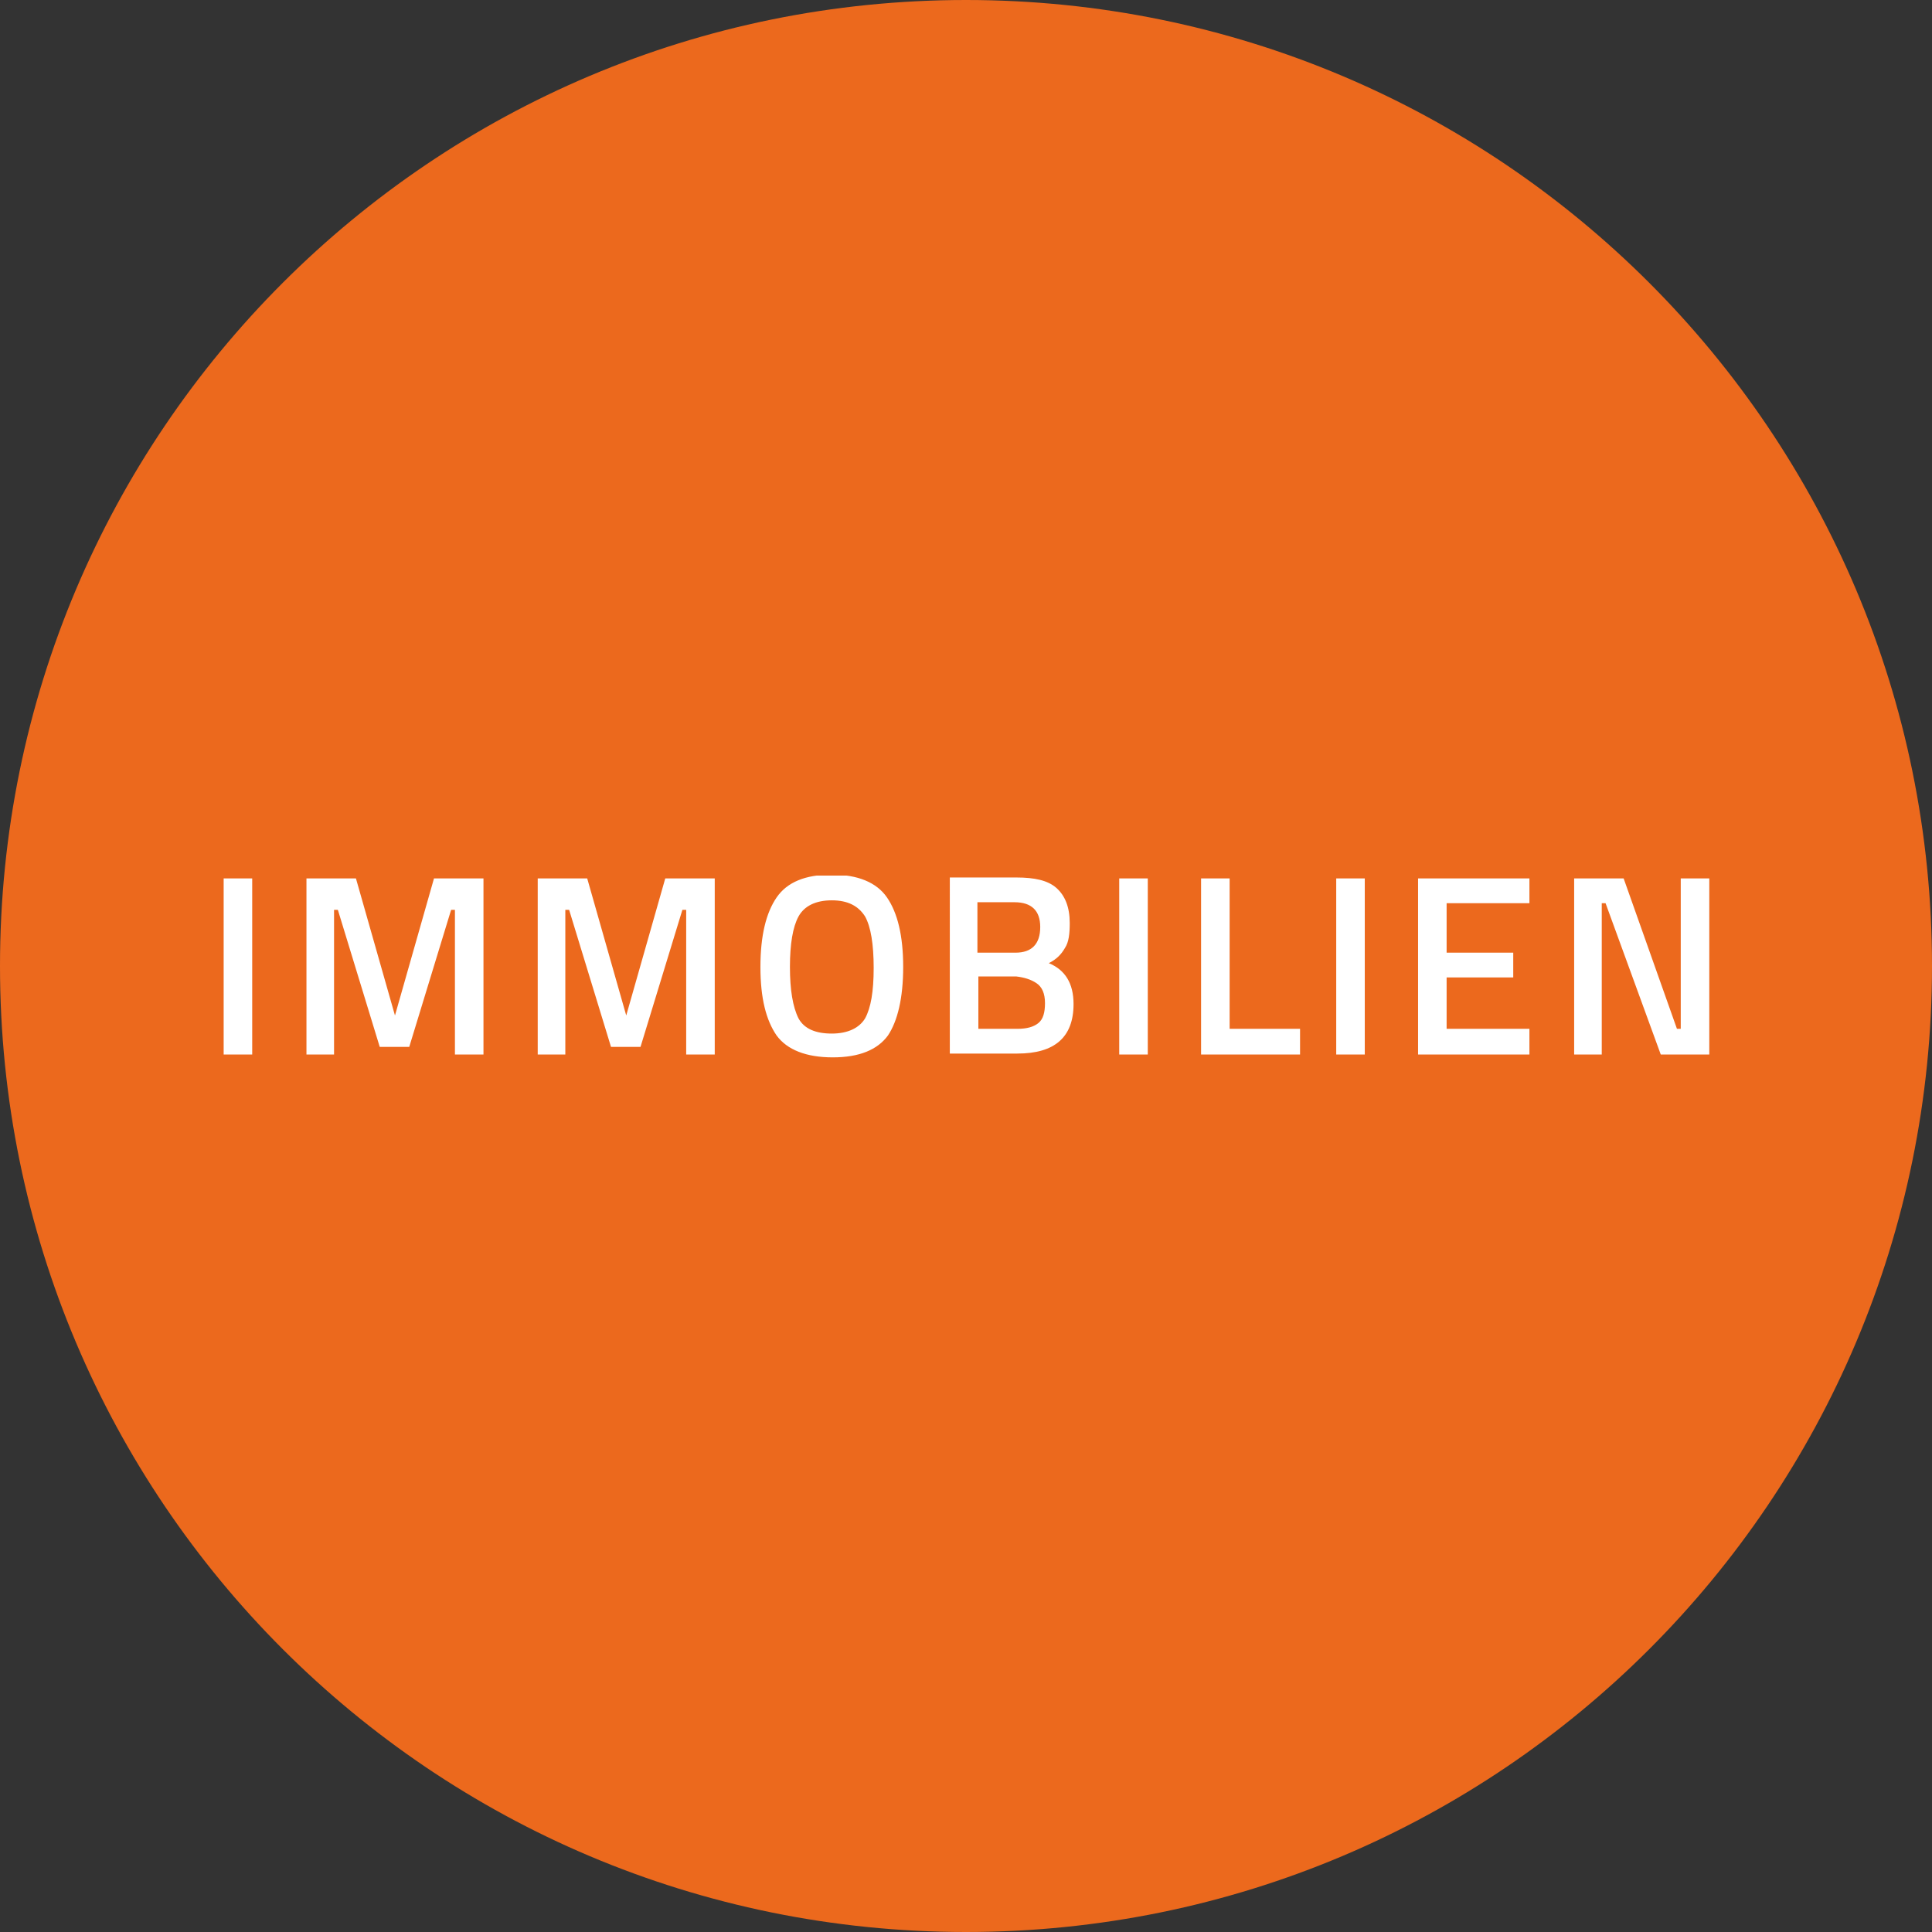
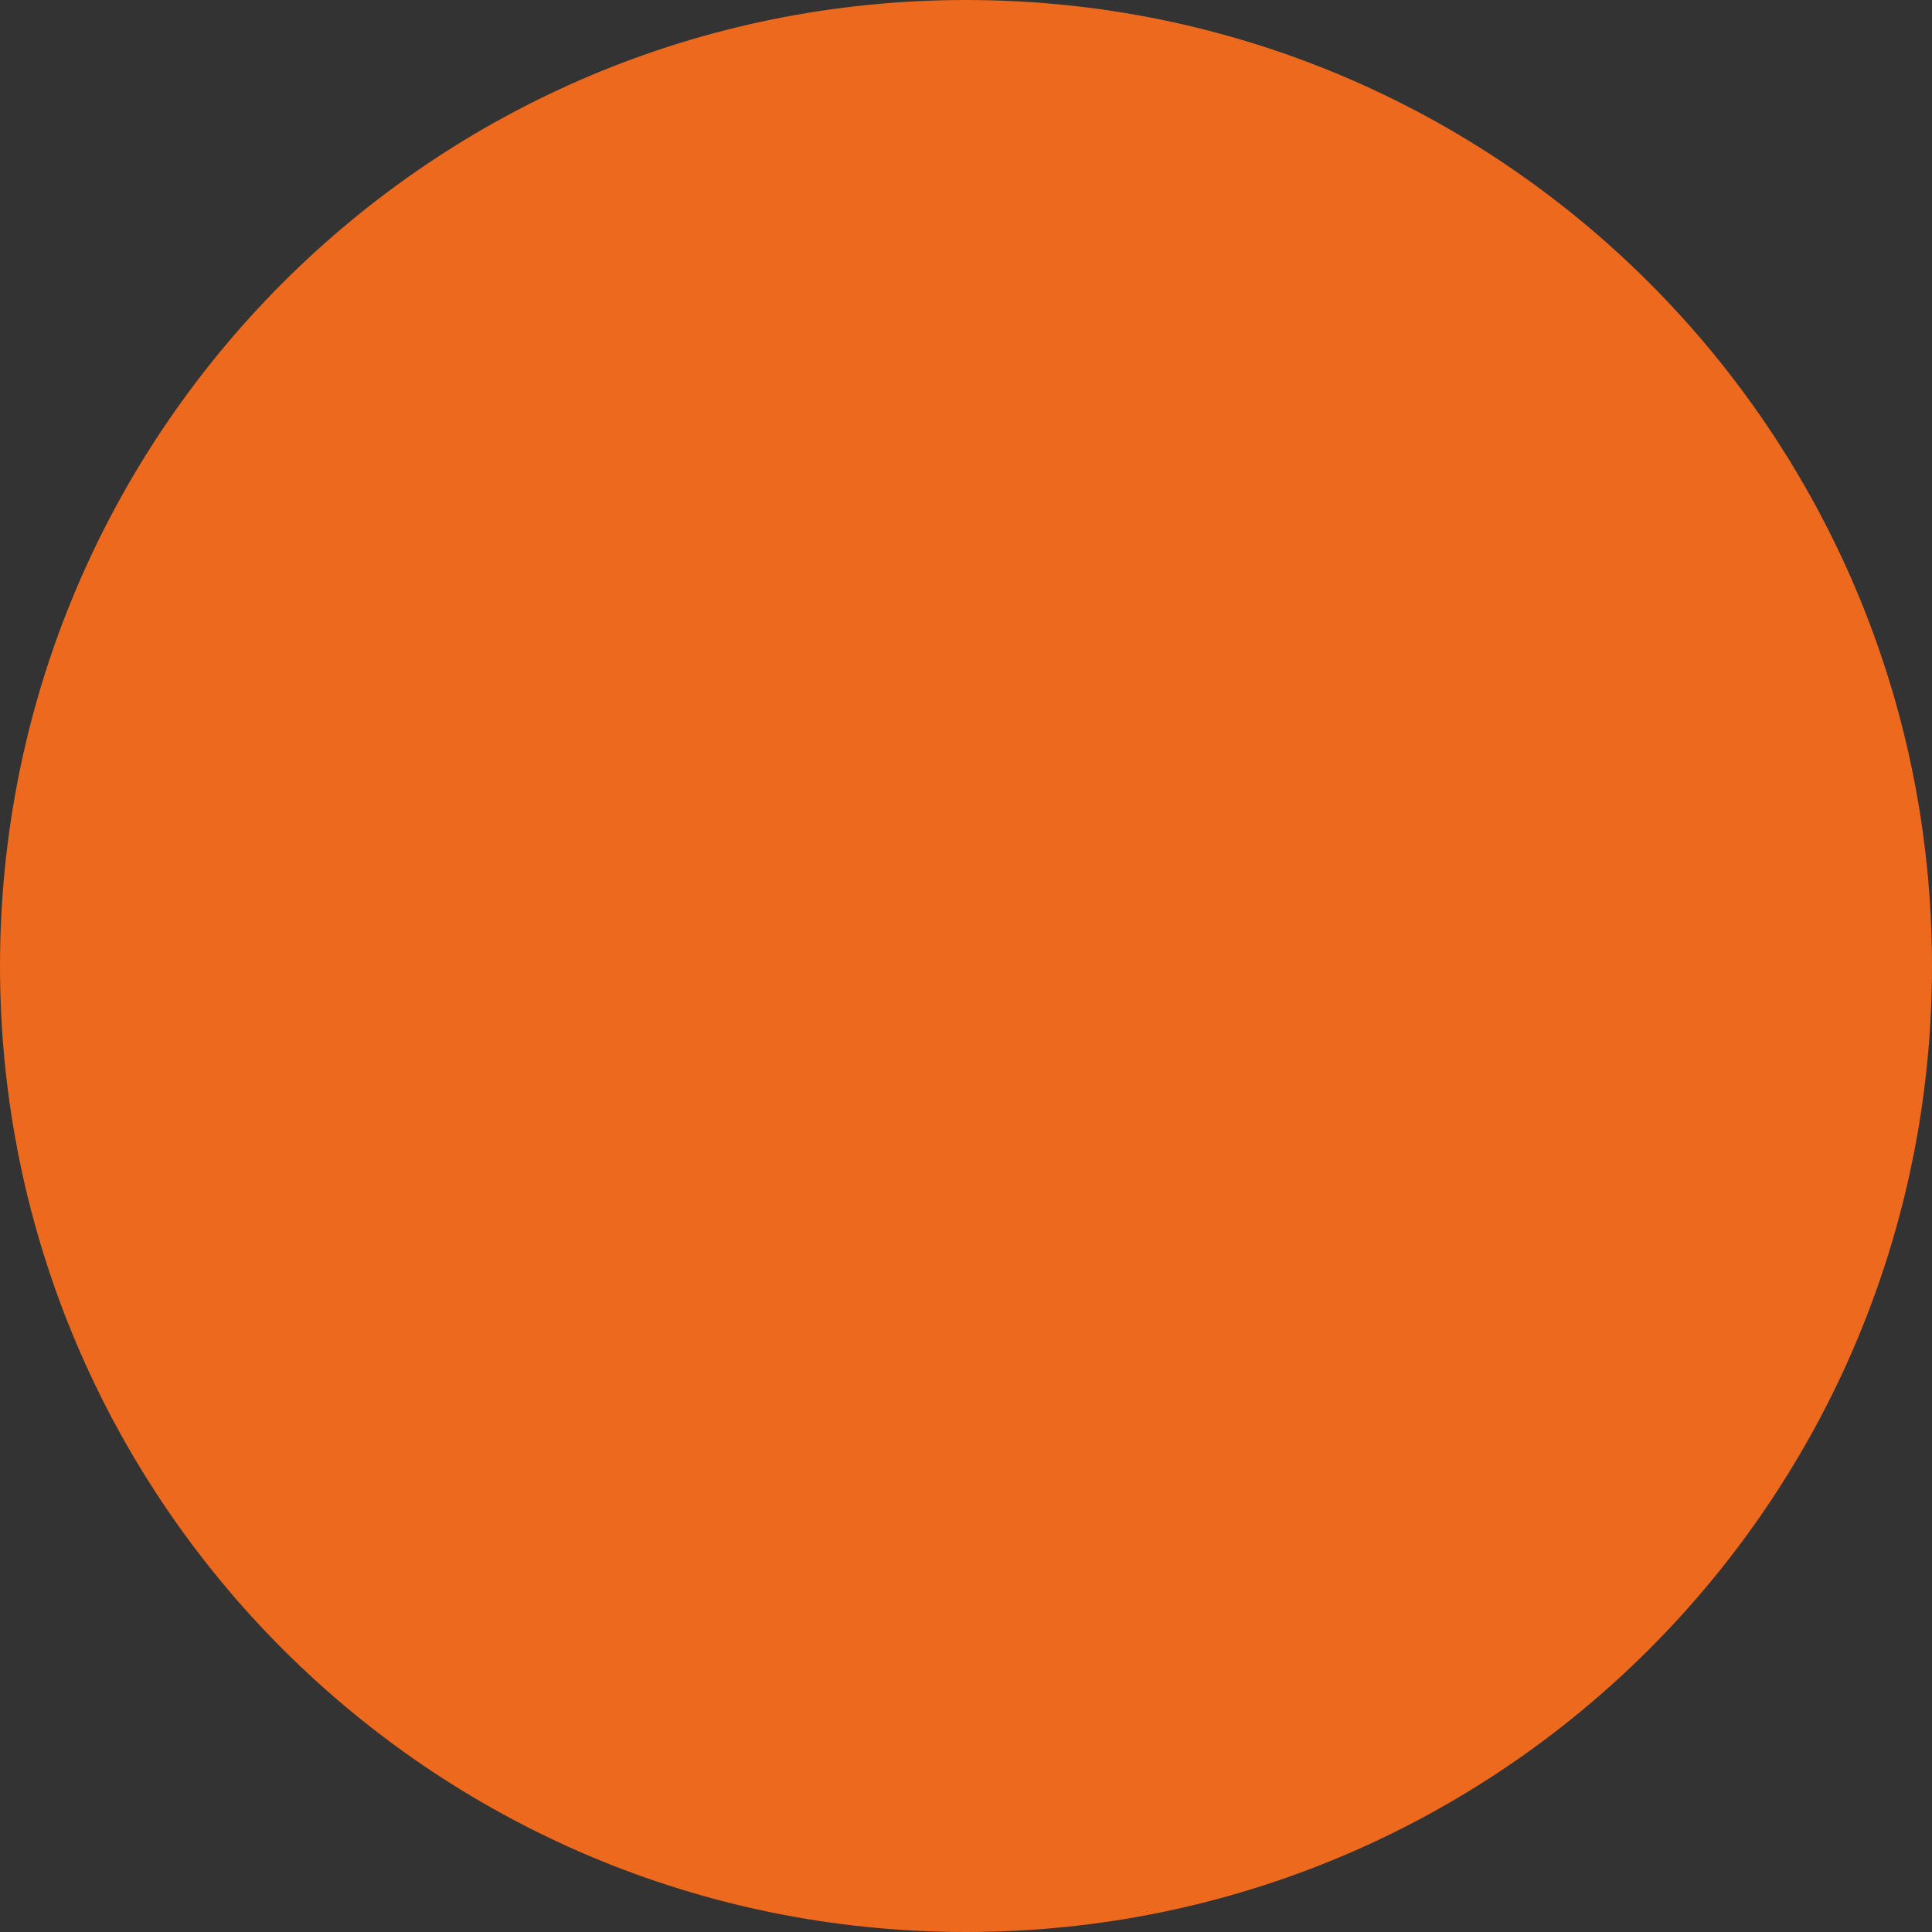
<svg xmlns="http://www.w3.org/2000/svg" xmlns:xlink="http://www.w3.org/1999/xlink" version="1.1" id="Ebene_1" x="0px" y="0px" viewBox="0 0 203 203" style="enable-background:new 0 0 203 203;" xml:space="preserve">
  <rect x="0" y="0" width="203" height="203" fill="#333333" stroke="none" />
  <style type="text/css">
	.st0{clip-path:url(#SVGID_2_);fill:#EC691D;}
	.st1{clip-path:url(#SVGID_4_);fill:#FFFFFF;}
</style>
  <g>
    <defs>
      <rect id="SVGID_1_" width="203" height="203" />
    </defs>
    <clipPath id="SVGID_2_">
      <use xlink:href="#SVGID_1_" style="overflow:visible;" />
    </clipPath>
    <path class="st0" d="M101.5,203c56.1,0,101.5-45.4,101.5-101.5S157.6,0,101.5,0S0,45.4,0,101.5S45.4,203,101.5,203" />
  </g>
  <g>
    <defs>
      <rect id="SVGID_3_" x="23.5" y="92" width="156.1" height="19.1" />
    </defs>
    <clipPath id="SVGID_4_">
      <use xlink:href="#SVGID_3_" style="overflow:visible;" />
    </clipPath>
-     <path class="st1" d="M168.3,110.7V94.9h0.4l5.8,15.9h5.1V92.3h-3v15.8h-0.4l-5.6-15.8h-5.2v18.5H168.3z M160.7,110.7v-2.6H152v-5.4   h7v-2.6h-7v-5.2h8.7v-2.6H149v18.5H160.7z M143.4,92.3h-3v18.5h3V92.3z M136.6,108.1h-7.4V92.3h-3v18.5h10.4V108.1z M120.6,92.3h-3   v18.5h3V92.3z M109.3,97.4c0,1.8-0.9,2.7-2.6,2.7h-4v-5.3h3.9C108.4,94.8,109.3,95.7,109.3,97.4 M108.9,103.3   c0.6,0.4,0.9,1.1,0.9,2.1c0,1-0.2,1.7-0.7,2.1c-0.5,0.4-1.2,0.6-2.2,0.6h-4.1v-5.5h4C107.6,102.7,108.3,102.9,108.9,103.3    M99.7,110.7h7.2c3.9,0,5.9-1.7,5.9-5.2c0-2.2-0.9-3.6-2.6-4.3c0.8-0.4,1.3-0.9,1.7-1.6c0.4-0.6,0.5-1.5,0.5-2.6   c0-1.7-0.5-2.9-1.4-3.7c-0.9-0.8-2.3-1.1-4.2-1.1h-7V110.7z M94.9,101.6c0-3.3-0.6-5.7-1.7-7.3c-1.1-1.6-3.1-2.4-5.8-2.4   c-2.8,0-4.7,0.8-5.8,2.4c-1.1,1.6-1.7,4-1.7,7.3c0,3.3,0.6,5.6,1.7,7.2c1.1,1.5,3.1,2.3,5.9,2.3c2.8,0,4.7-0.8,5.8-2.3   C94.3,107.3,94.9,104.9,94.9,101.6 M83,101.6c0-2.4,0.3-4.2,0.9-5.3c0.6-1.1,1.8-1.7,3.5-1.7c1.7,0,2.8,0.6,3.5,1.7   c0.6,1.1,0.9,2.9,0.9,5.4s-0.3,4.2-0.9,5.3c-0.6,1-1.8,1.6-3.5,1.6c-1.7,0-2.9-0.5-3.5-1.6C83.3,105.8,83,104,83,101.6 M59.4,110.7   V95.6h0.4l4.4,14.4h3.1l4.4-14.4h0.4v15.2h3V92.3h-5.2l-4.1,14.4l-4.1-14.4h-5.2v18.5H59.4z M35.1,110.7V95.6h0.4l4.4,14.4H43   l4.4-14.4h0.4v15.2h3V92.3h-5.2l-4.1,14.4l-4.1-14.4h-5.2v18.5H35.1z M26.5,92.3h-3v18.5h3V92.3z" />
  </g>
</svg>